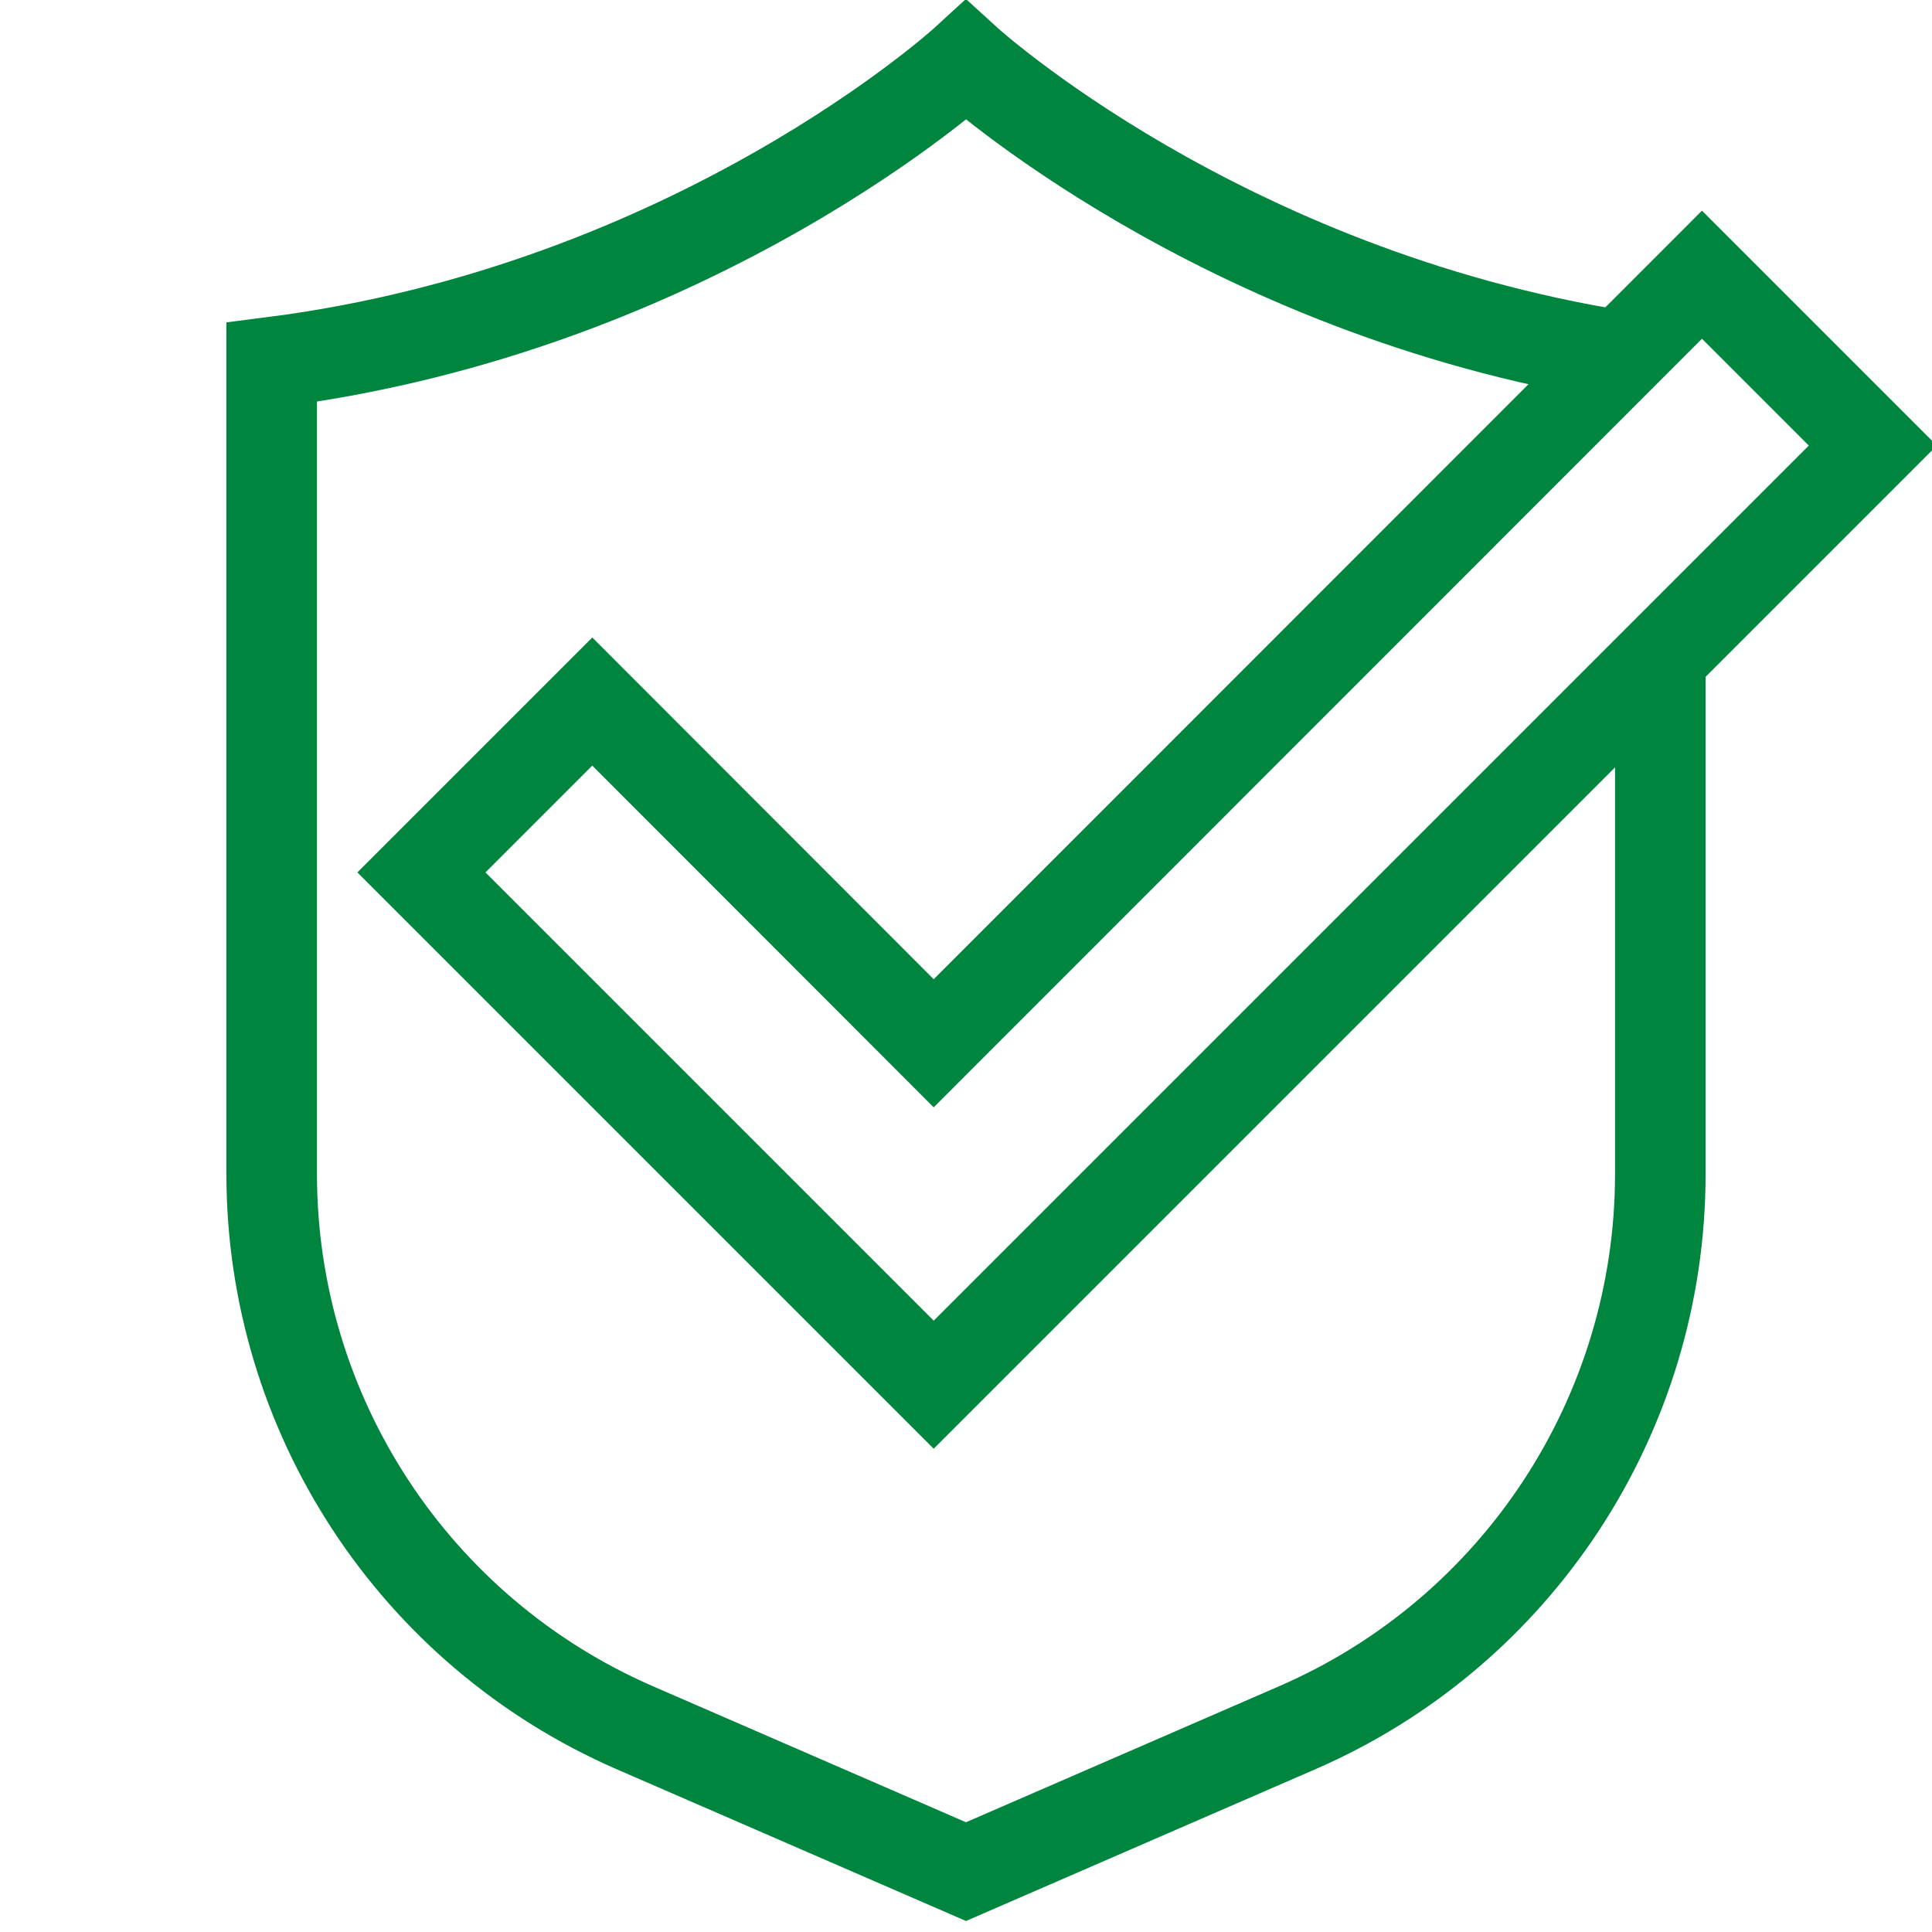
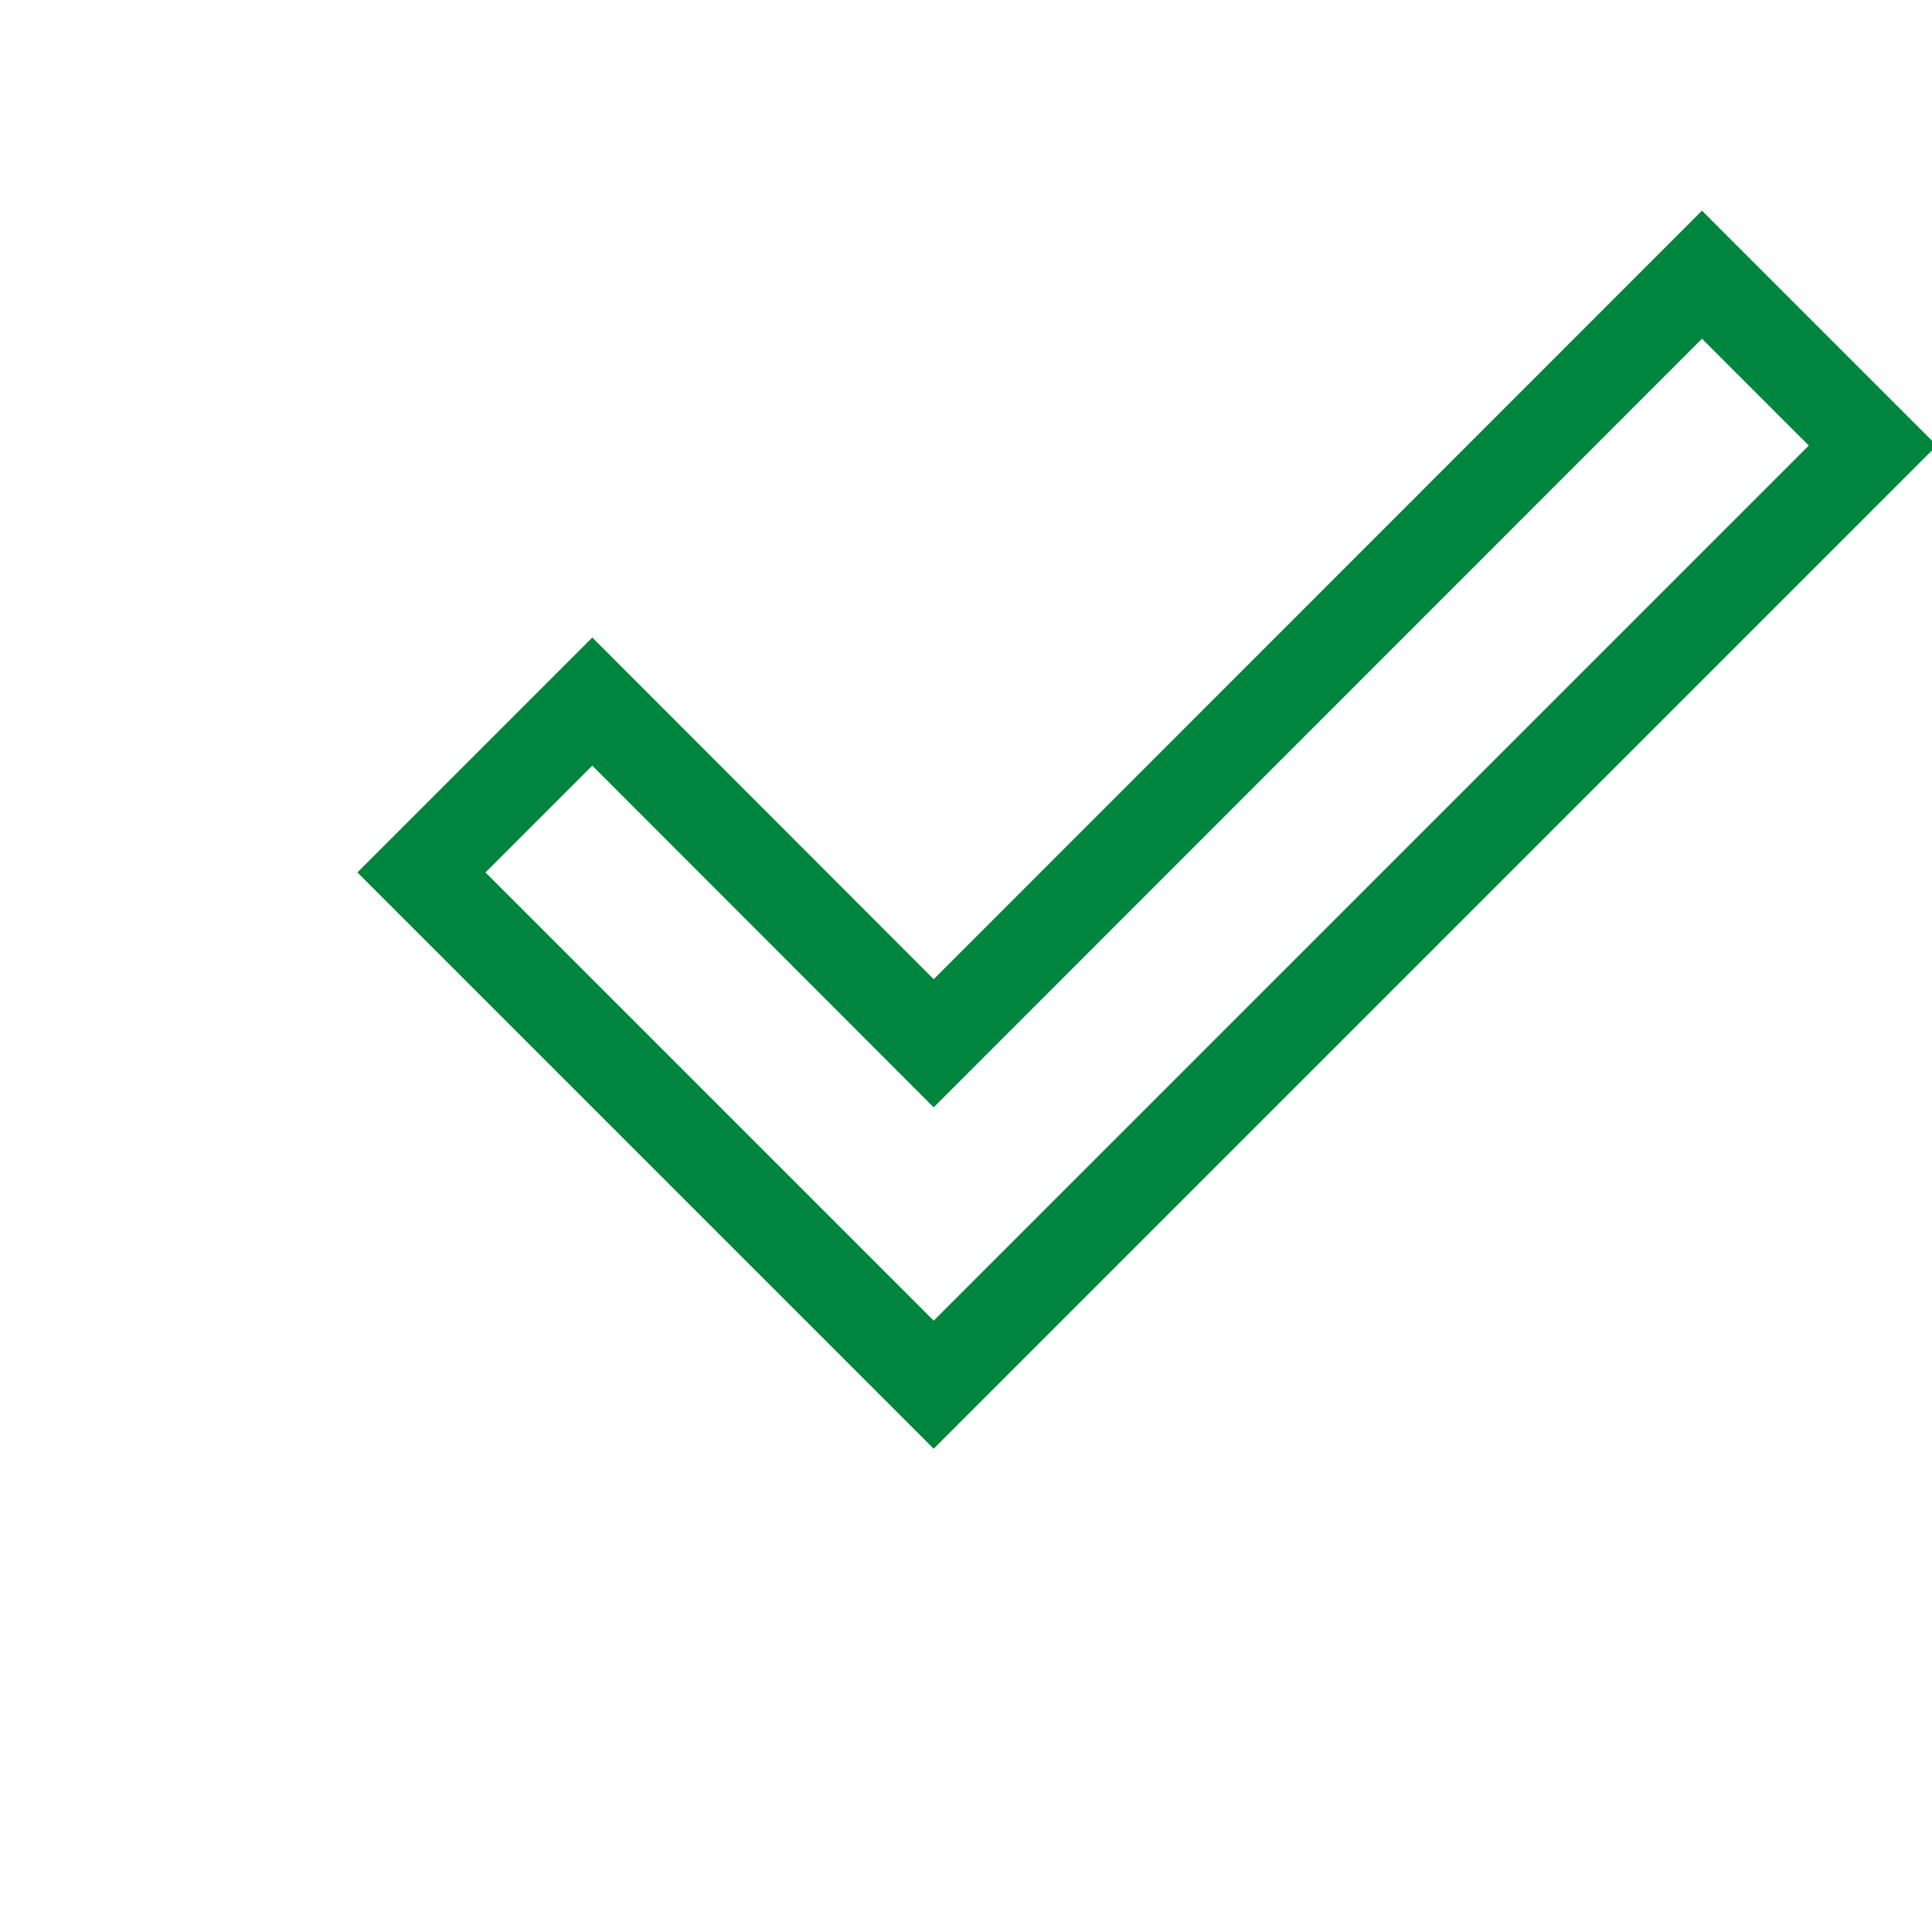
<svg xmlns="http://www.w3.org/2000/svg" id="calendar-icon" viewBox="0 0 64 64">
  <defs>
    <style>.cls-1{fill:none;stroke:#00853e;stroke-miterlimit:10;stroke-width:3px;}</style>
  </defs>
-   <path class="cls-1" d="m53.69,11.79c-13.29-2.12-21.69-9.79-21.69-9.79,0,0-8.95,8.21-23,10v26.89c0,7.96,4.72,15.16,12.02,18.34l10.98,4.77,10.98-4.77c7.3-3.17,12.02-10.38,12.02-18.34v-17.09" />
  <polygon class="cls-1" points="30.93 45.87 13.96 28.9 19.62 23.24 30.93 34.56 56.38 9.1 62.04 14.76 30.93 45.87" />
</svg>